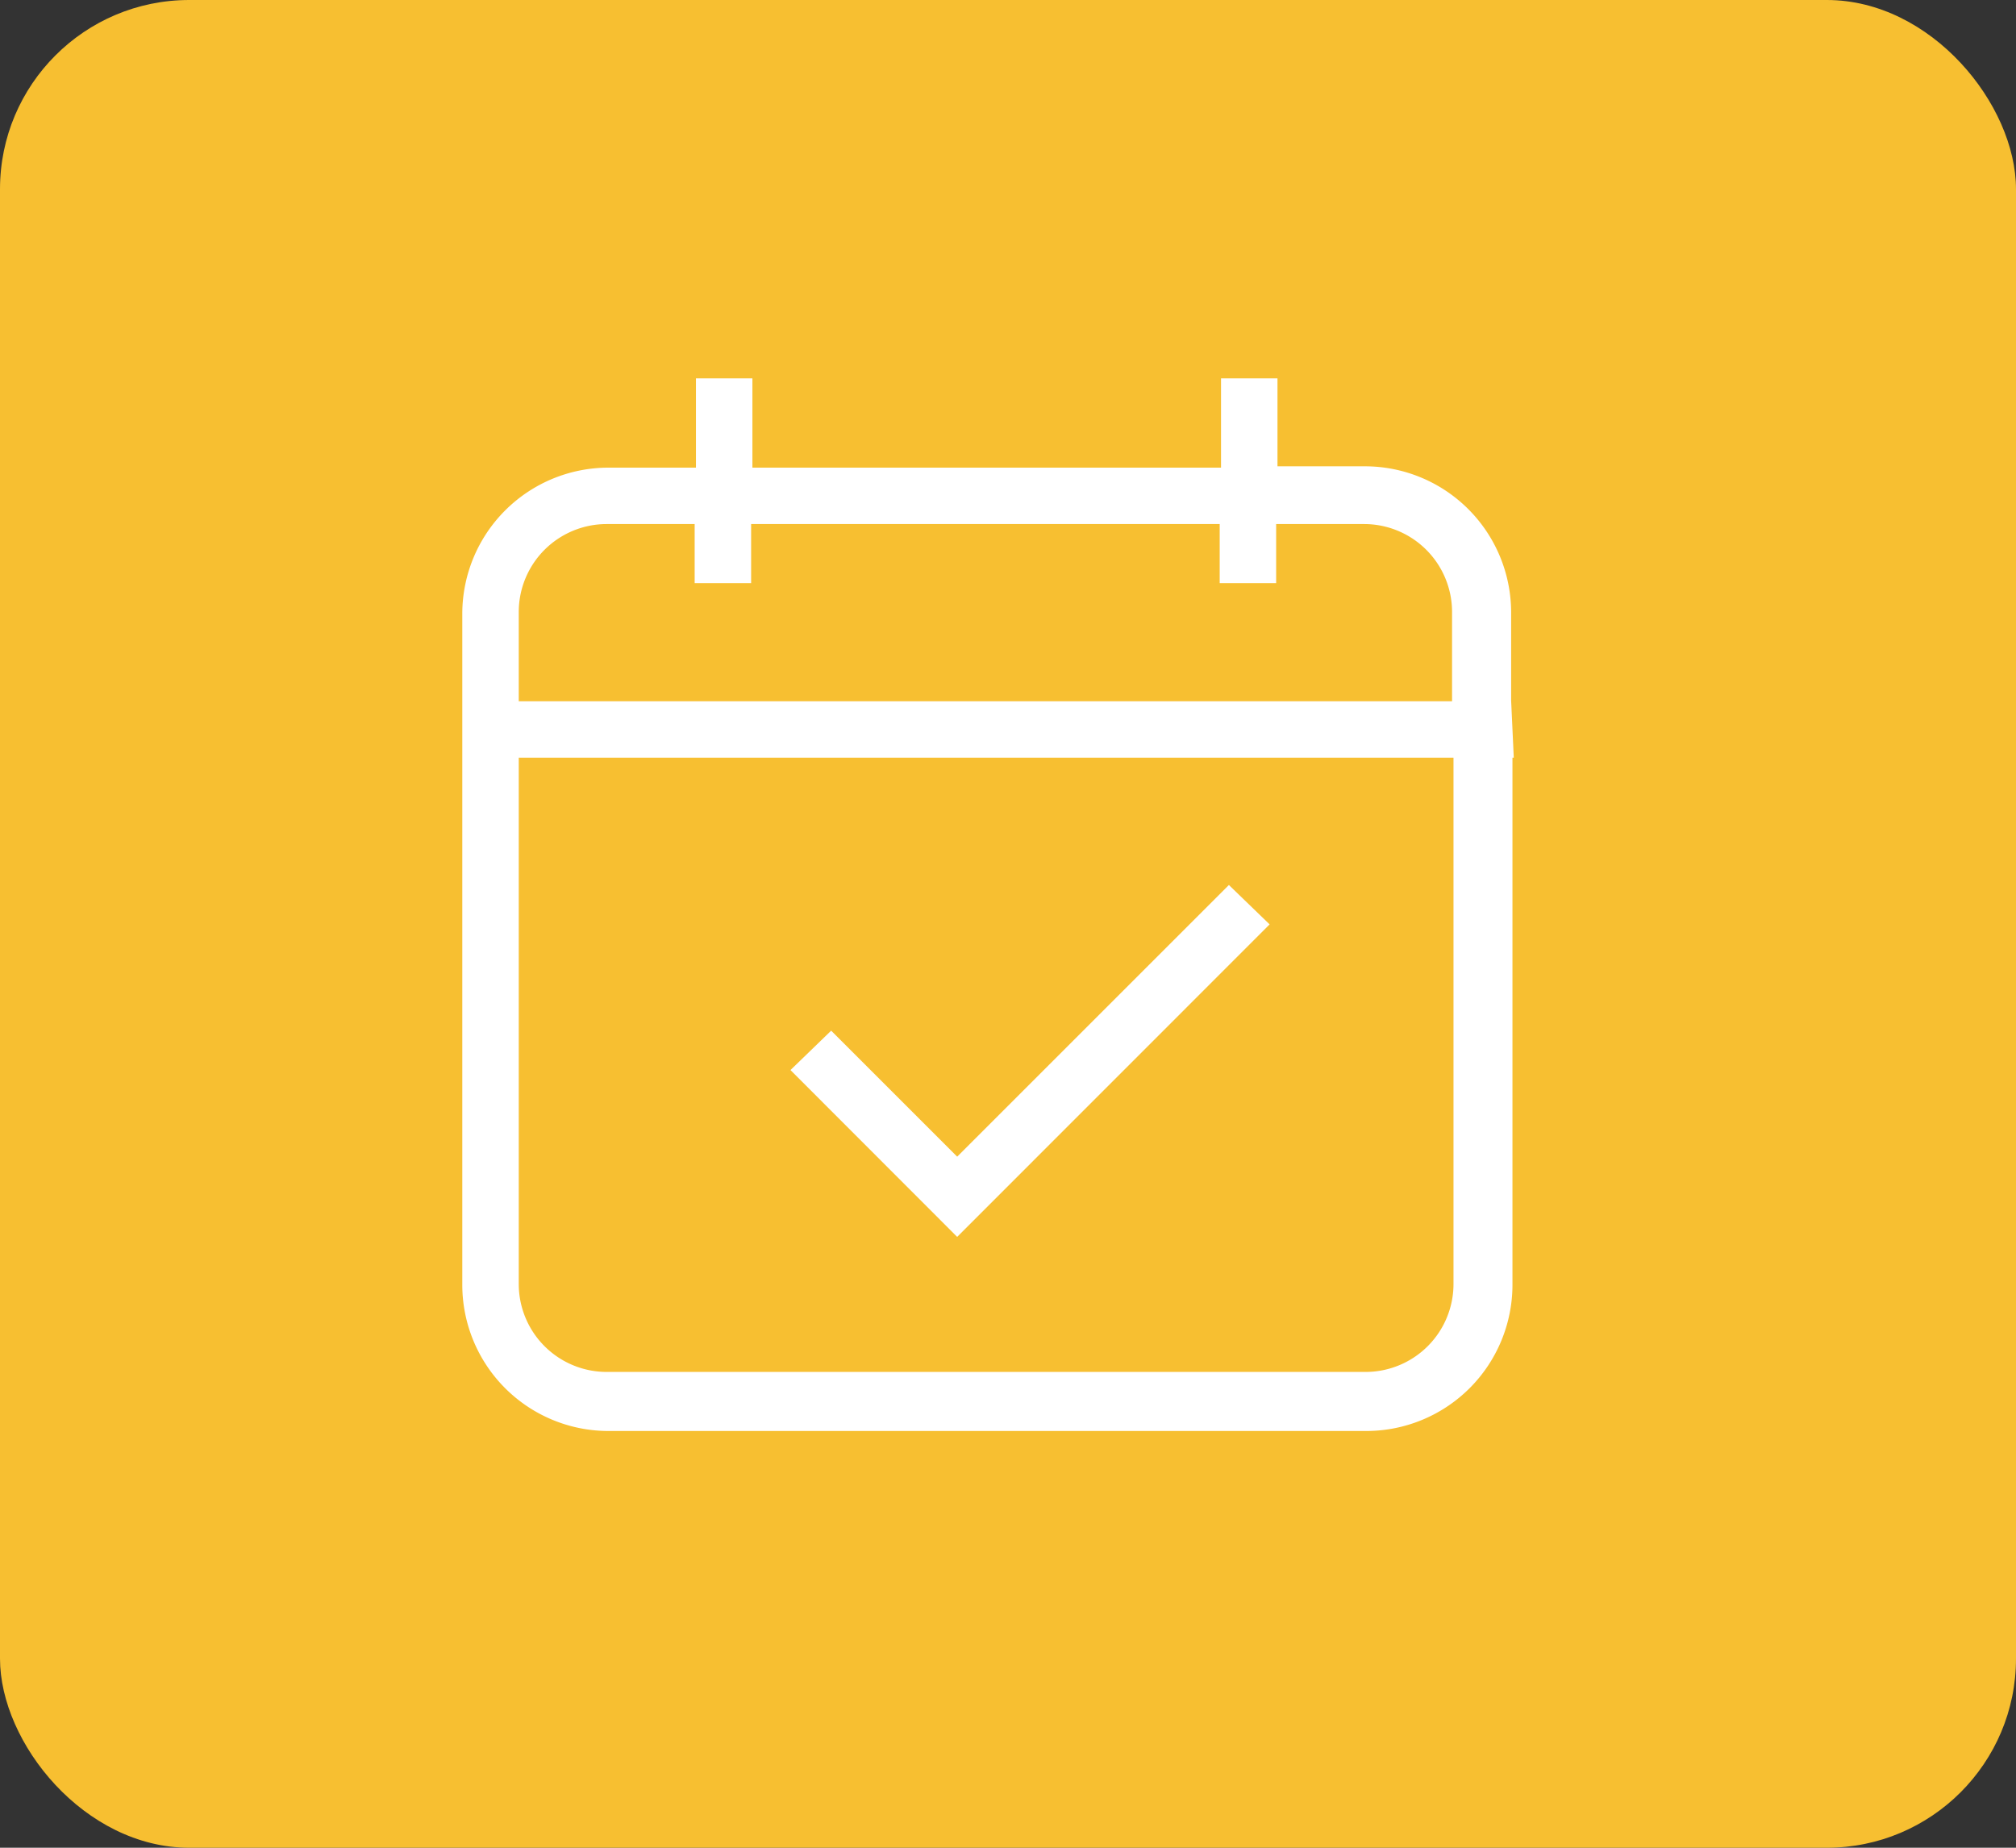
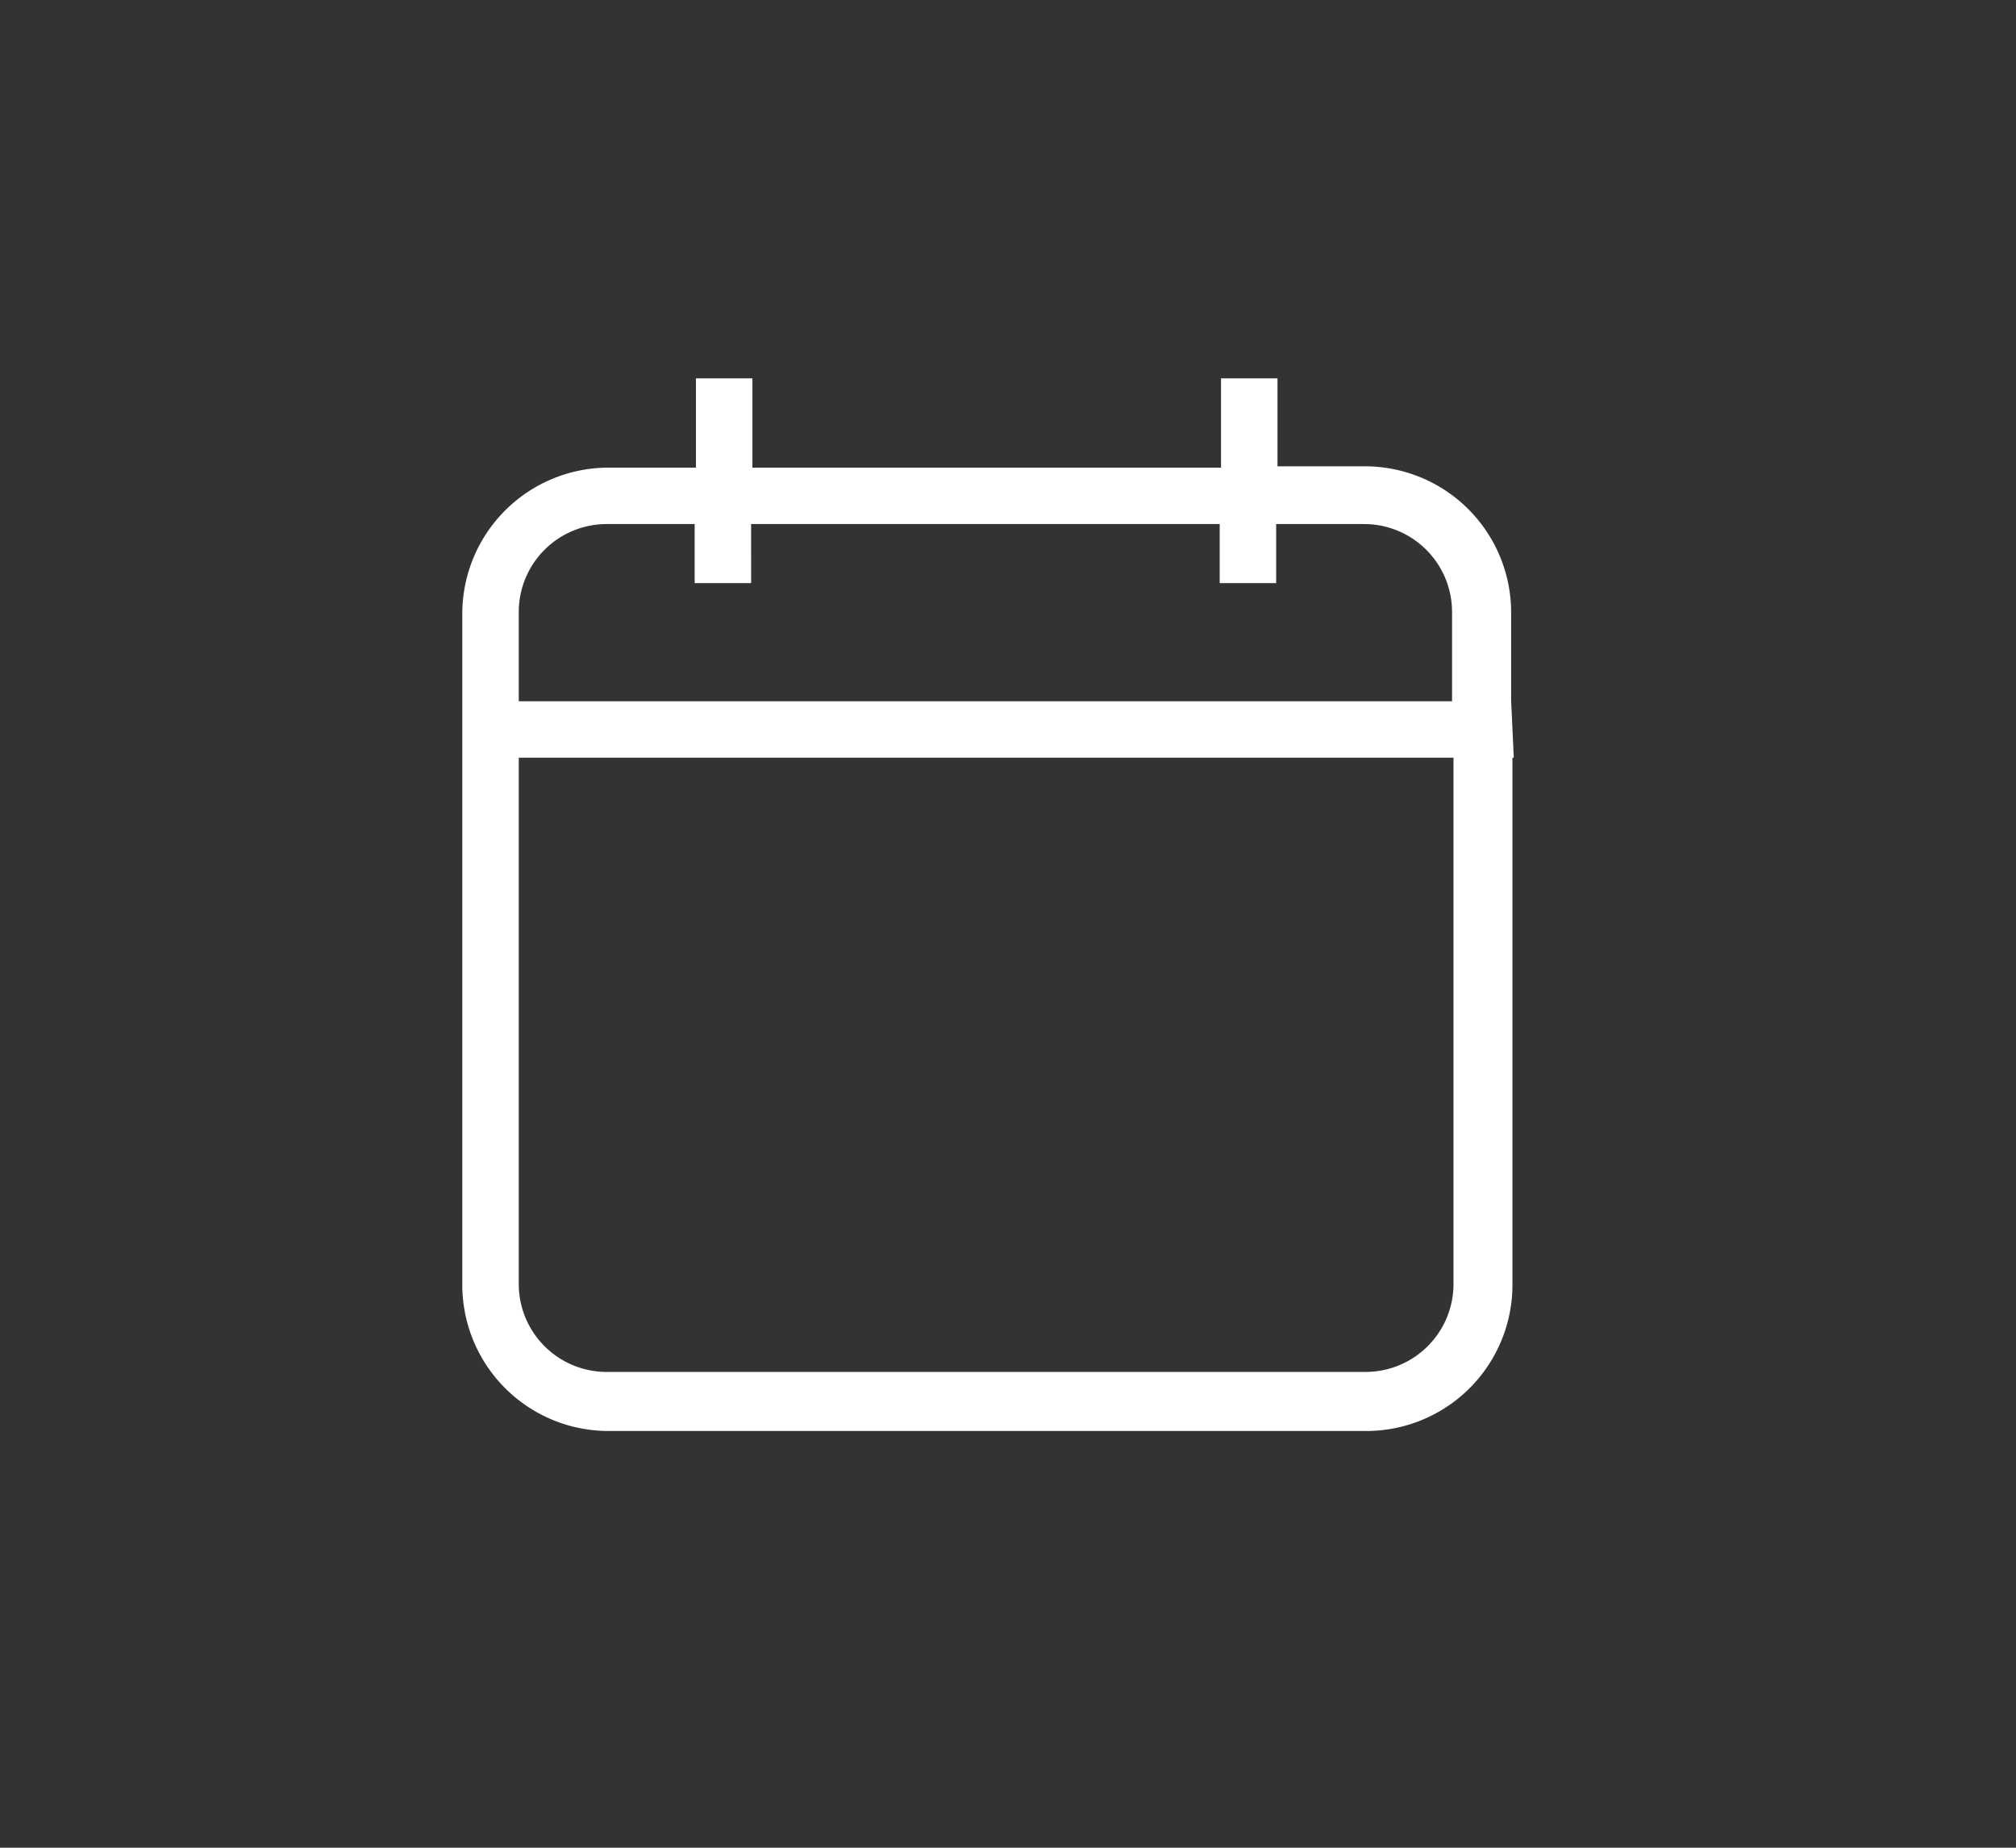
<svg xmlns="http://www.w3.org/2000/svg" width="53.272" height="48.833" viewBox="0 0 53.272 48.833">
  <rect x="0" y="0" width="53.272" height="48.833" fill="#333333" stroke="none" />
  <g id="Group_1006" data-name="Group 1006" transform="translate(-219 -445)">
-     <rect id="Rectangle_550" data-name="Rectangle 550" width="53.272" height="48.833" rx="5" transform="translate(219 445)" fill="#f7bf31" />
    <g id="noun_Calendar_447673" transform="translate(231.216 455)">
      <g id="Group_759" data-name="Group 759" transform="translate(0 0)">
        <path id="Path_524" data-name="Path 524" d="M39.515,16.733V14.374a3.864,3.864,0,0,0-3.85-3.85H33.341V8.2H31.849v2.359H19.466V8.2H17.974v2.359H15.65a3.864,3.864,0,0,0-3.85,3.85v17.76a3.864,3.864,0,0,0,3.85,3.85H35.7a3.864,3.864,0,0,0,3.85-3.85V18.225h.035l-.069-1.492Zm-1.492,0H13.292v1.492h24.7V32.134a2.324,2.324,0,0,1-2.324,2.324H15.616a2.324,2.324,0,0,1-2.324-2.324V14.374a2.324,2.324,0,0,1,2.324-2.324H17.94v1.561h1.492V12.05H31.814v1.561h1.492V12.05H35.63a2.324,2.324,0,0,1,2.324,2.324v2.359Z" transform="translate(-11.8 -8.2)" fill="#fff" />
-         <path id="Path_525" data-name="Path 525" d="M49.461,47.841,48.385,46.8l-7.18,7.18-3.33-3.33L36.8,51.691,41.205,56.1Z" transform="translate(-28.128 -33.411)" fill="#fff" />
      </g>
    </g>
  </g>
</svg>